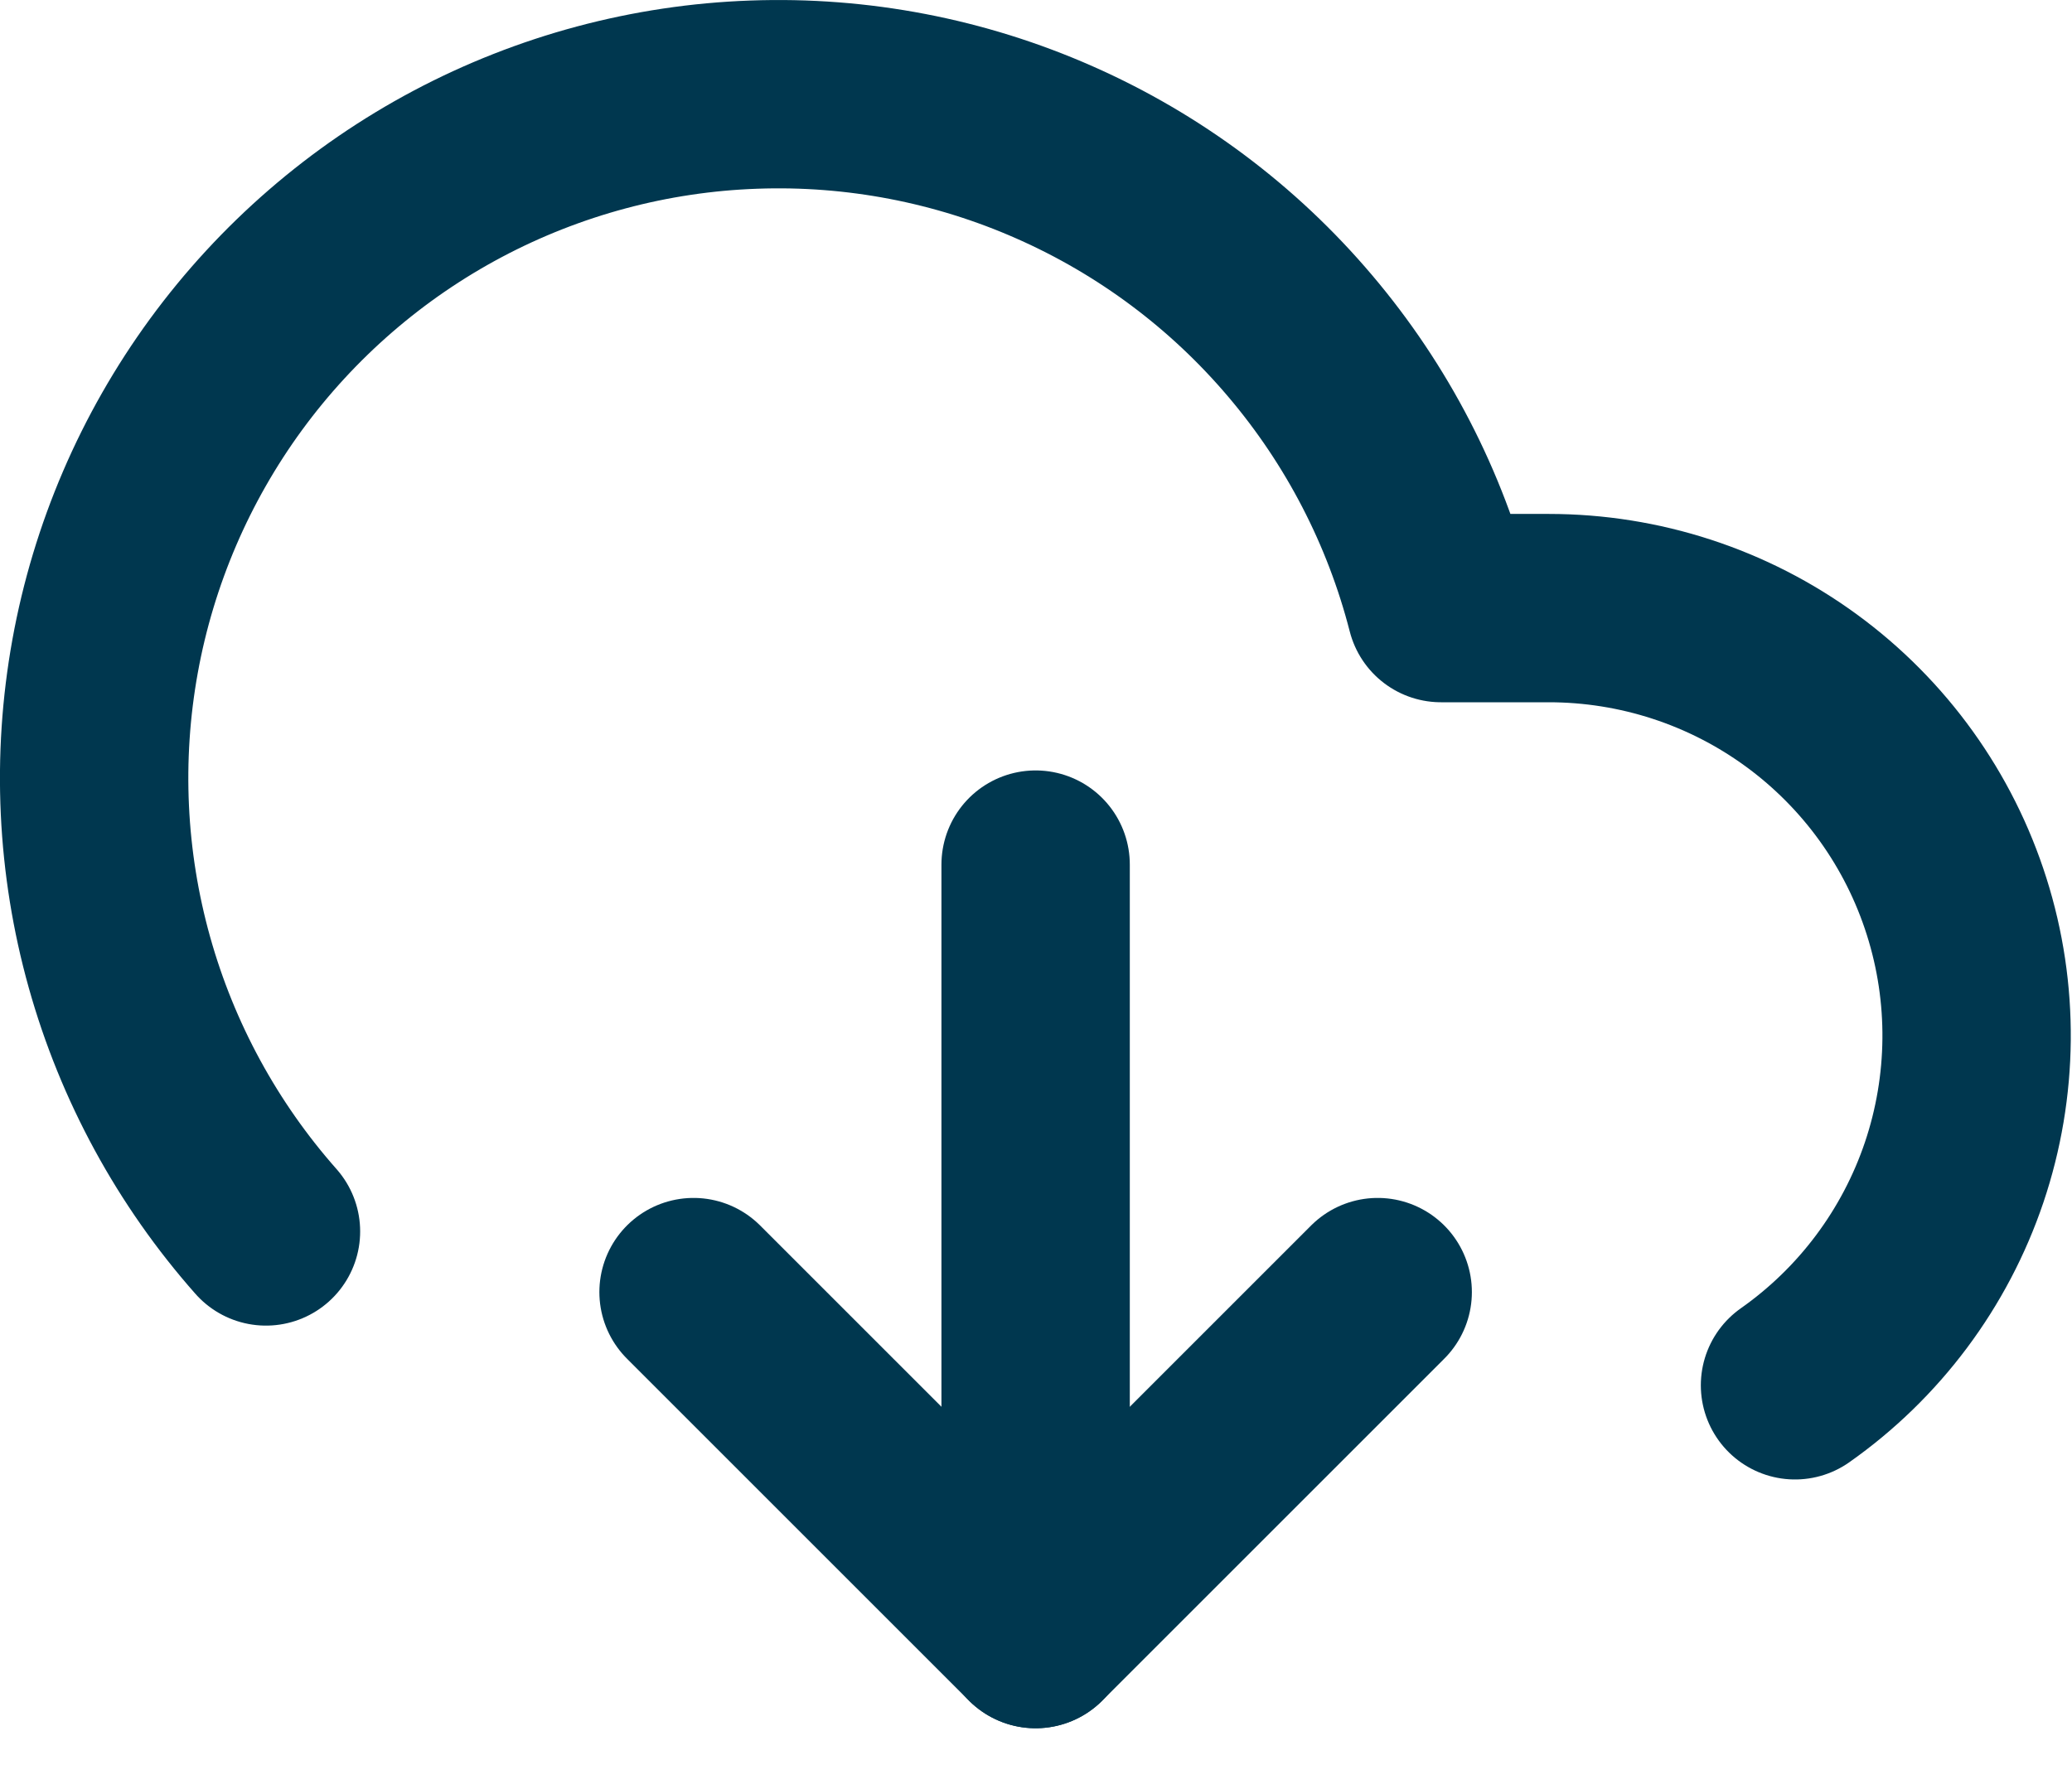
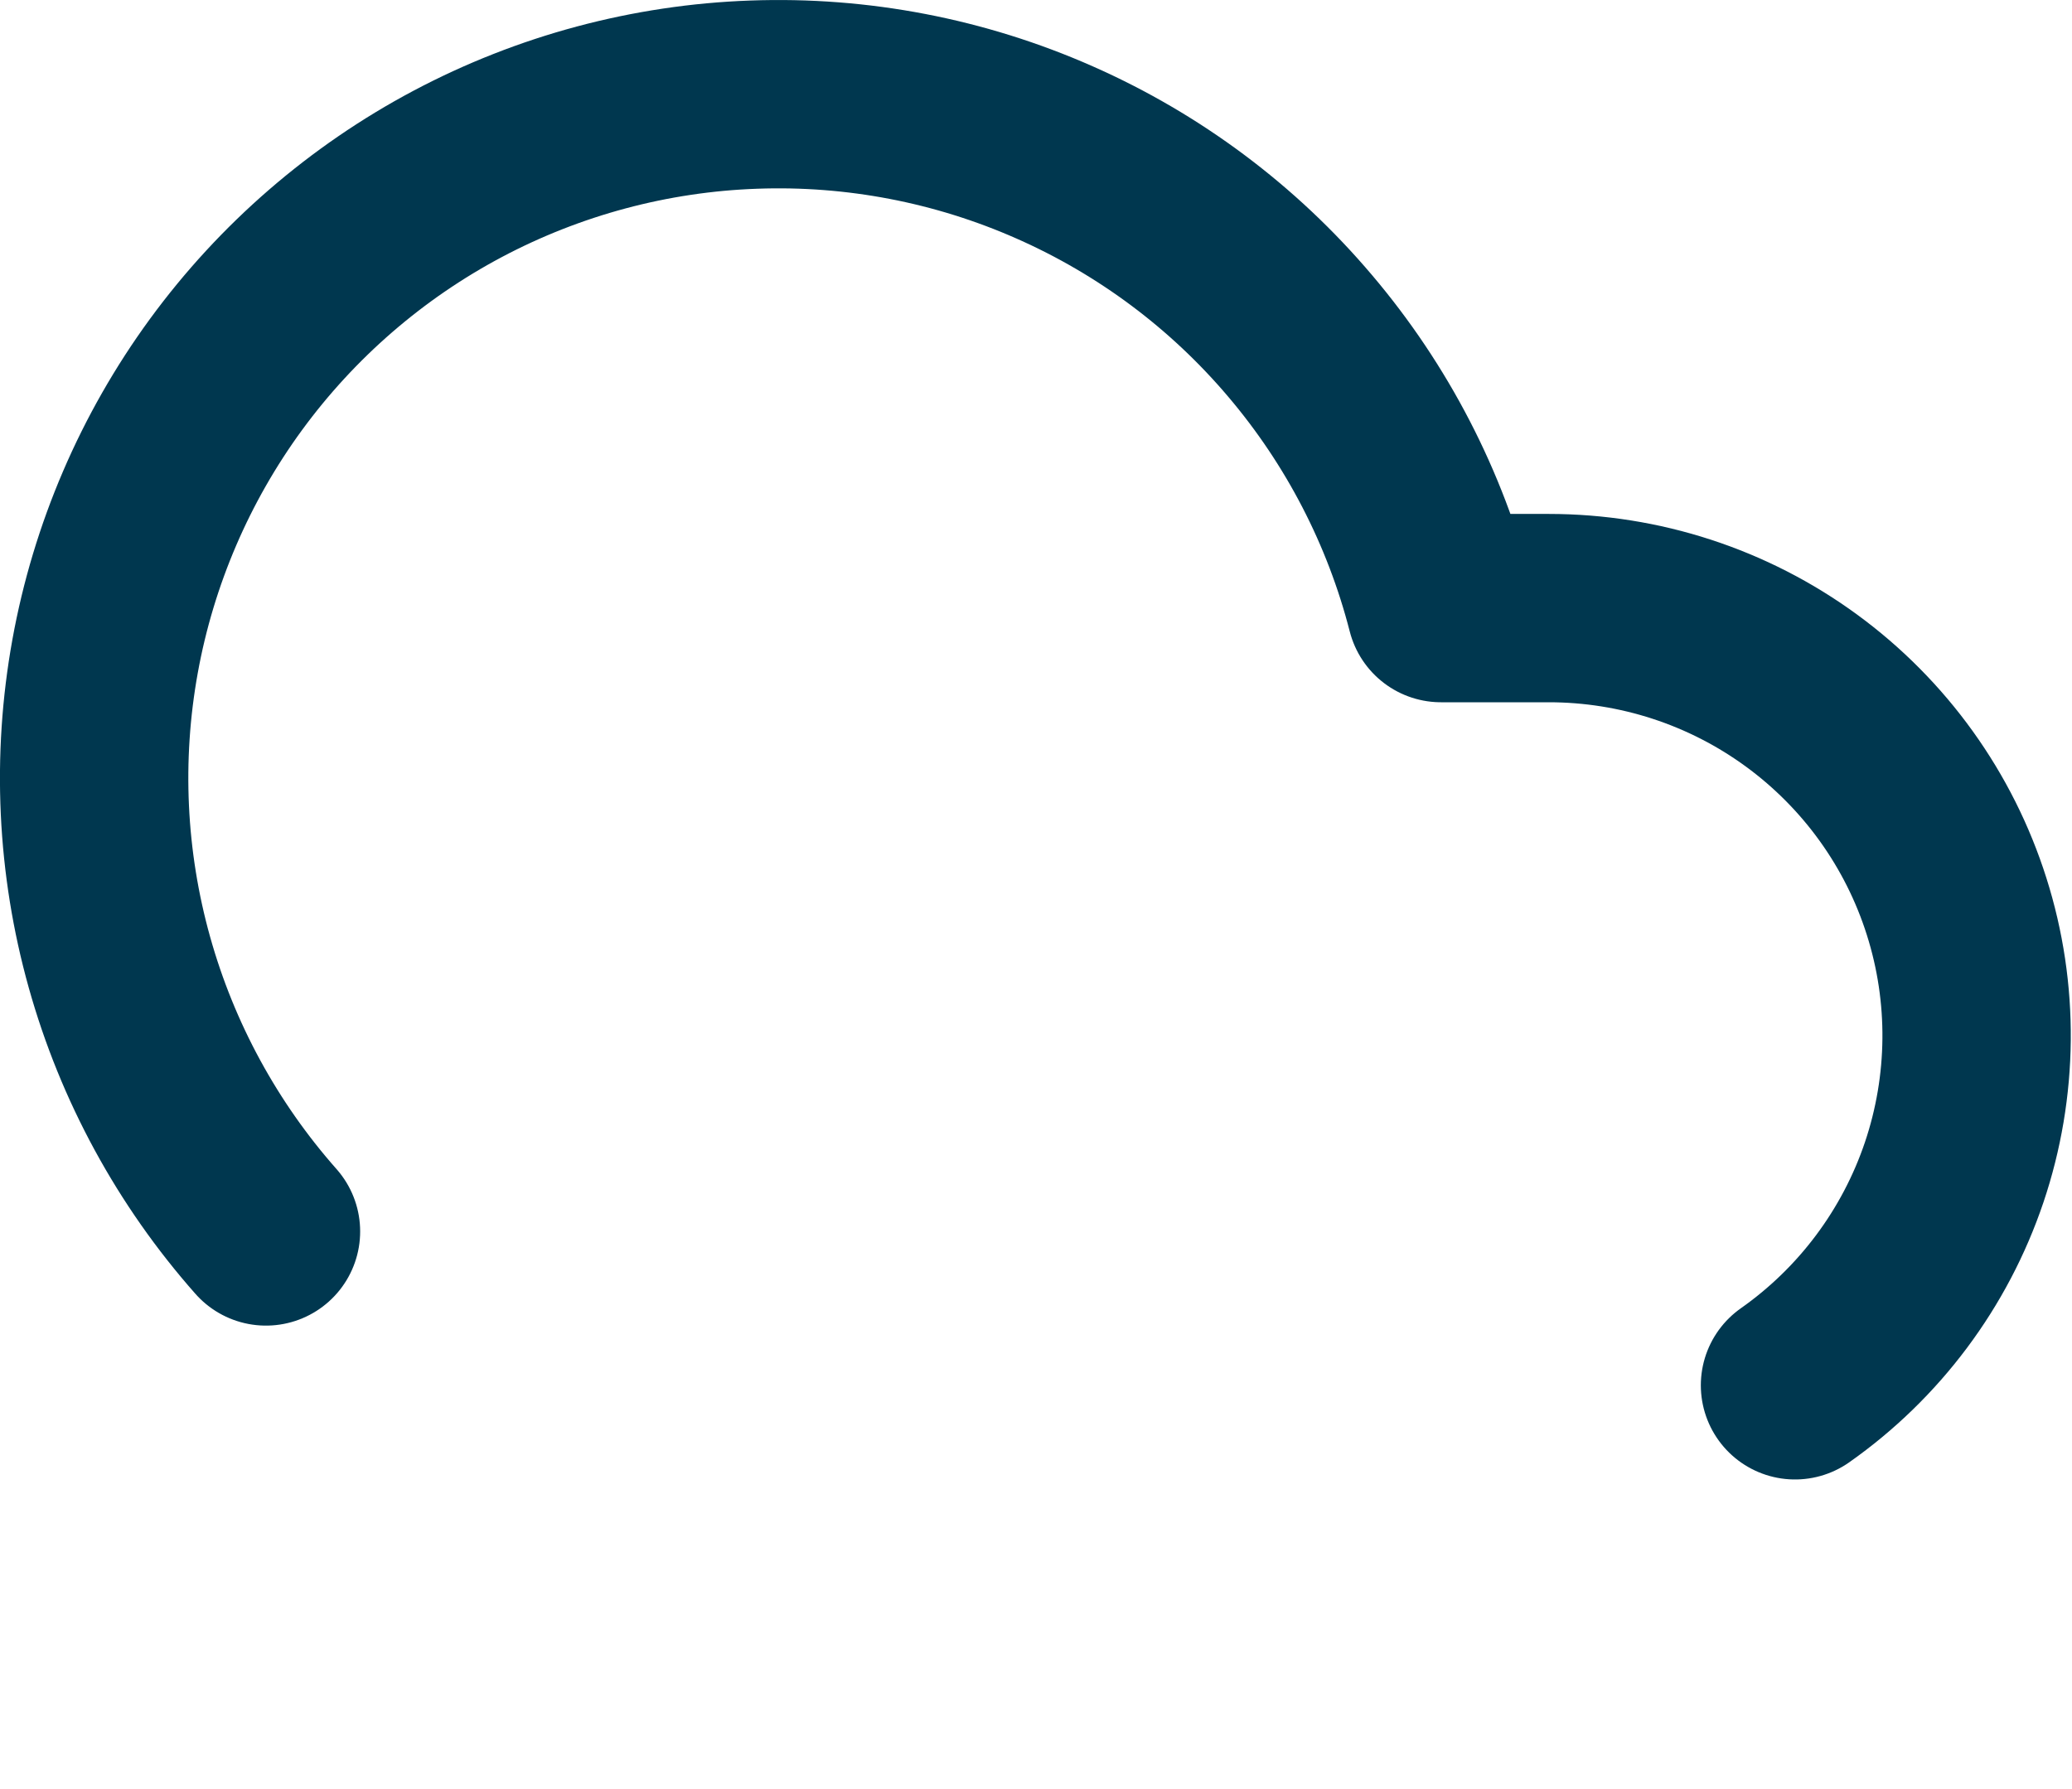
<svg xmlns="http://www.w3.org/2000/svg" width="22" height="19" viewBox="0 0 22 19" fill="none">
-   <path d="M7.364 13.722L10.996 17.354L14.628 13.722" stroke="#00374F" stroke-width="2" stroke-linecap="round" stroke-linejoin="round" />
-   <path d="M10.996 9.182V17.354" stroke="#00374F" stroke-width="2" stroke-linecap="round" stroke-linejoin="round" />
  <path d="M19.059 14.712C19.848 14.157 20.44 13.365 20.749 12.45C21.057 11.536 21.067 10.547 20.775 9.627C20.484 8.707 19.907 7.904 19.128 7.334C18.349 6.764 17.409 6.458 16.444 6.458H15.3C15.027 5.394 14.516 4.406 13.805 3.568C13.095 2.729 12.204 2.063 11.198 1.619C10.194 1.175 9.101 0.965 8.003 1.005C6.905 1.044 5.83 1.332 4.859 1.847C3.889 2.362 3.048 3.091 2.399 3.978C1.751 4.865 1.312 5.887 1.116 6.968C0.92 8.05 0.972 9.161 1.268 10.219C1.564 11.277 2.096 12.255 2.824 13.078" stroke="#00374F" stroke-width="2" stroke-linecap="round" stroke-linejoin="round" />
</svg>